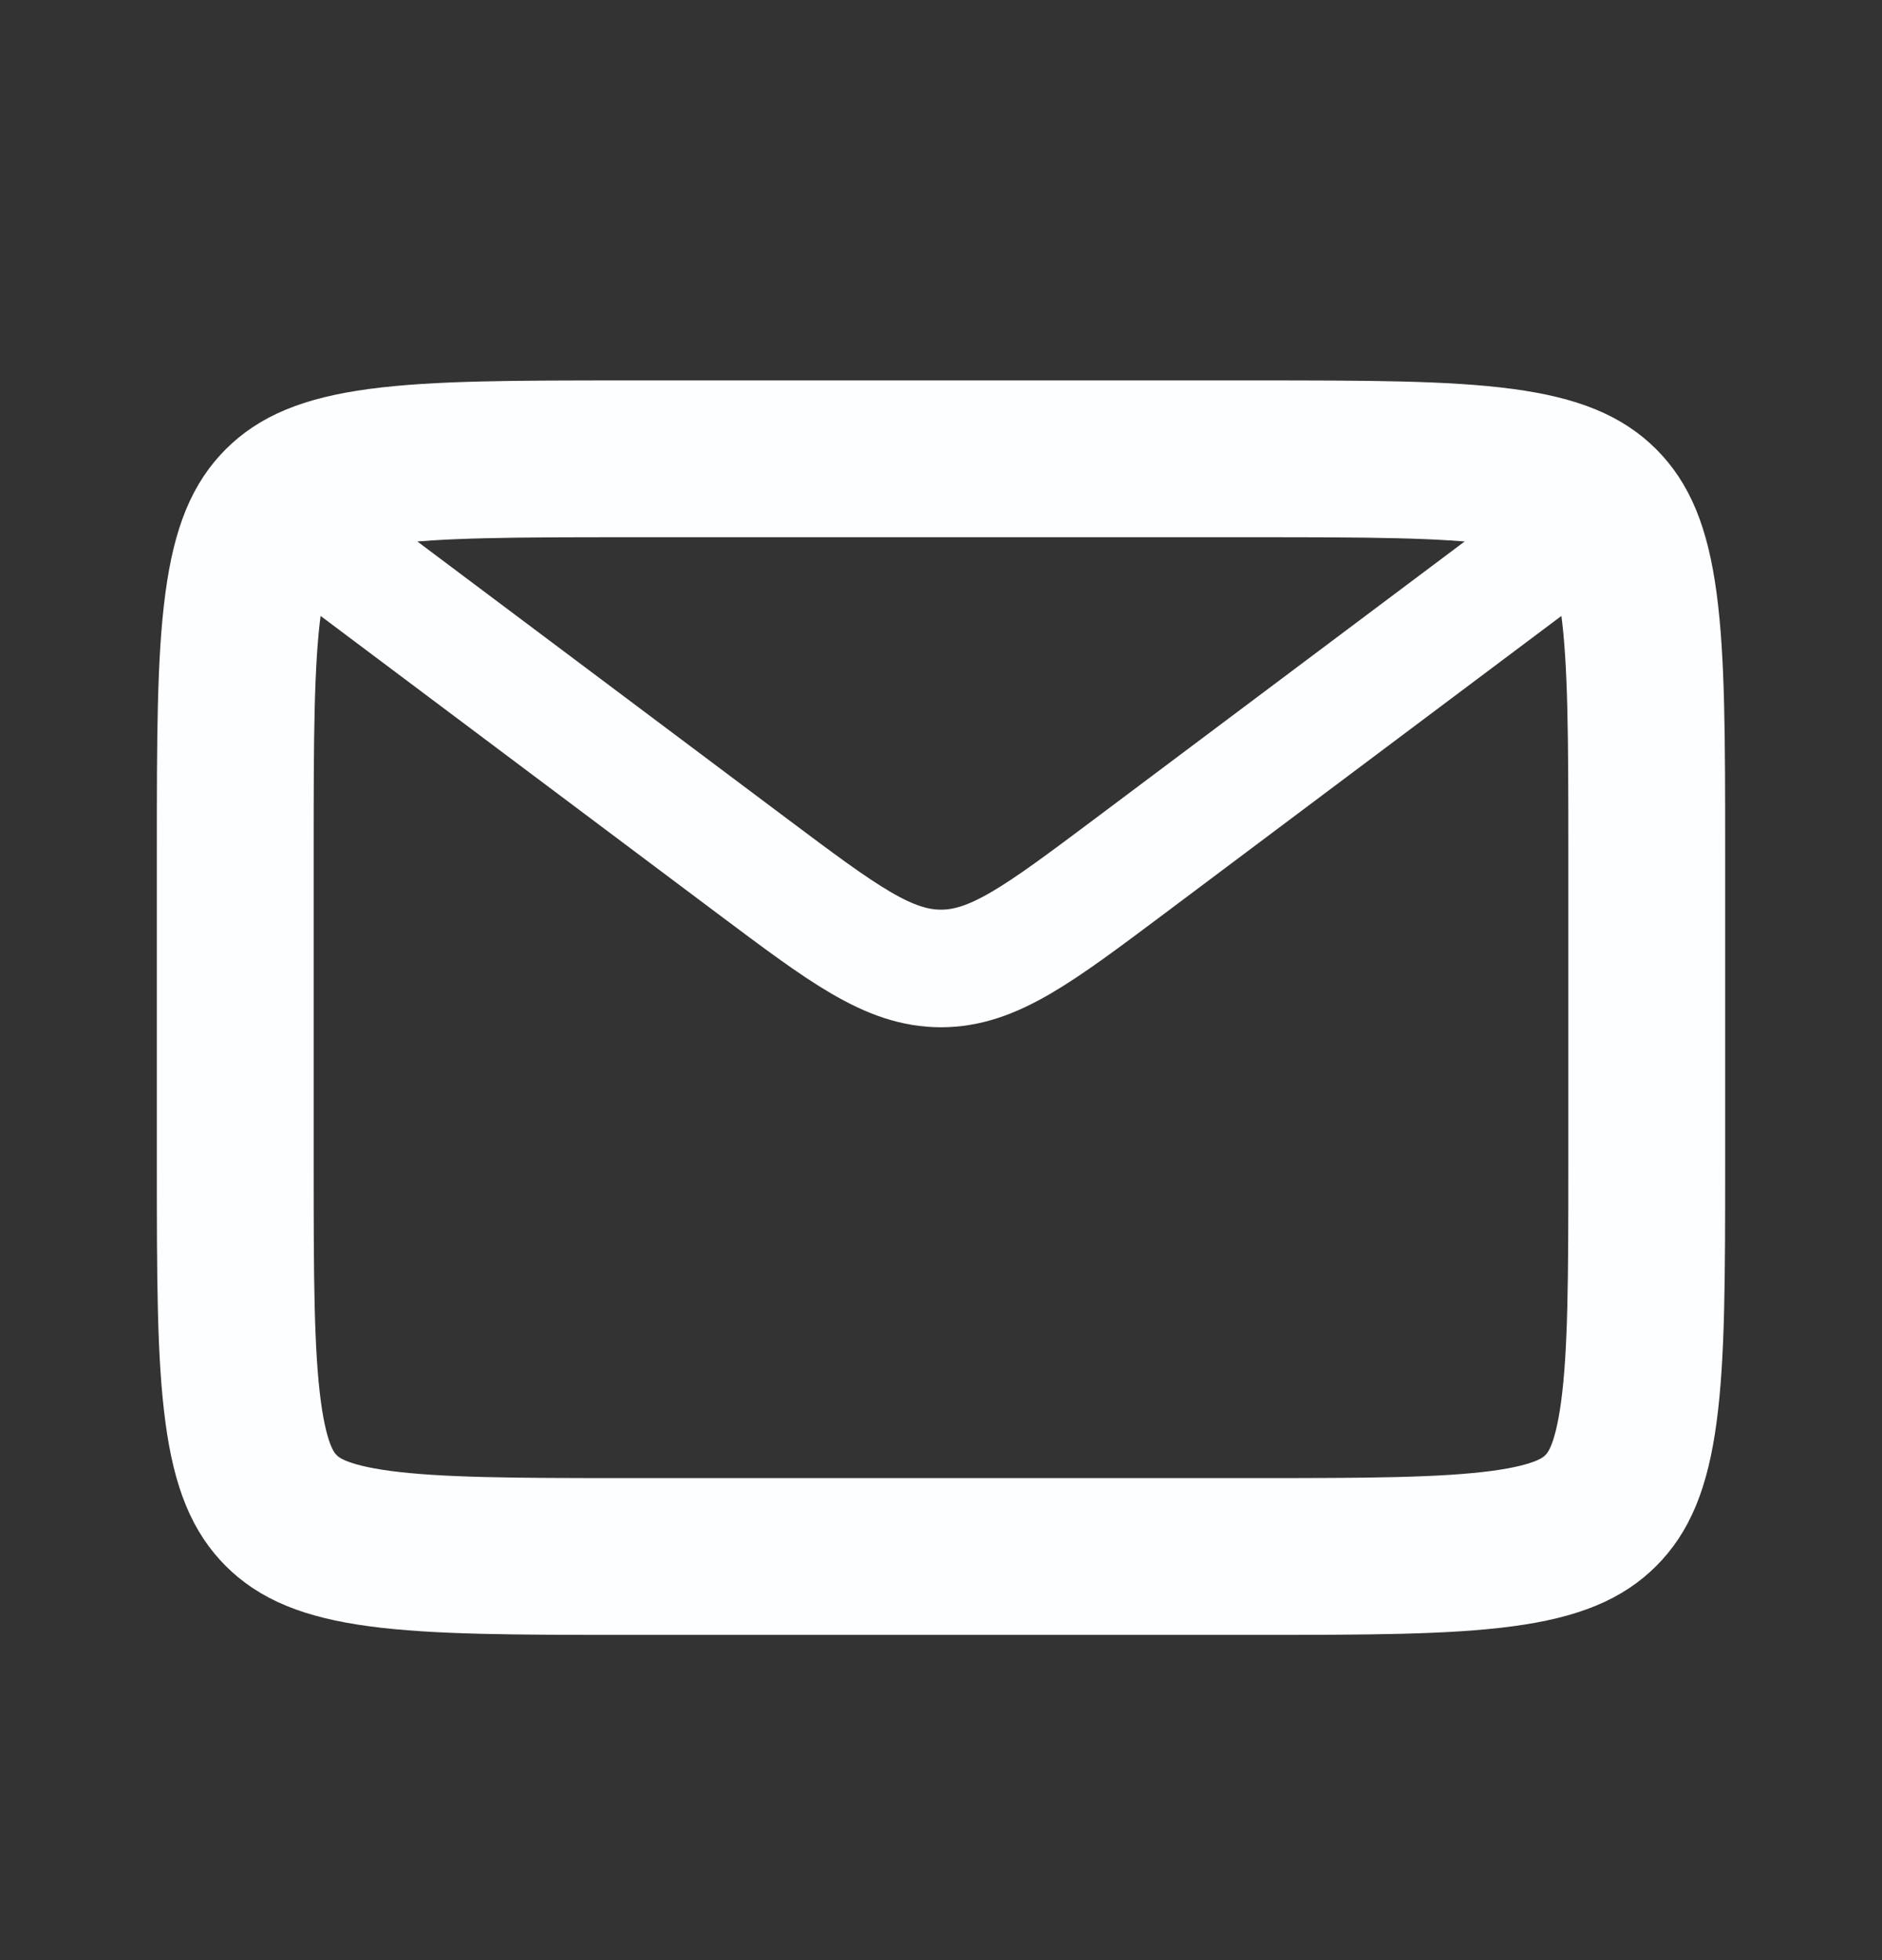
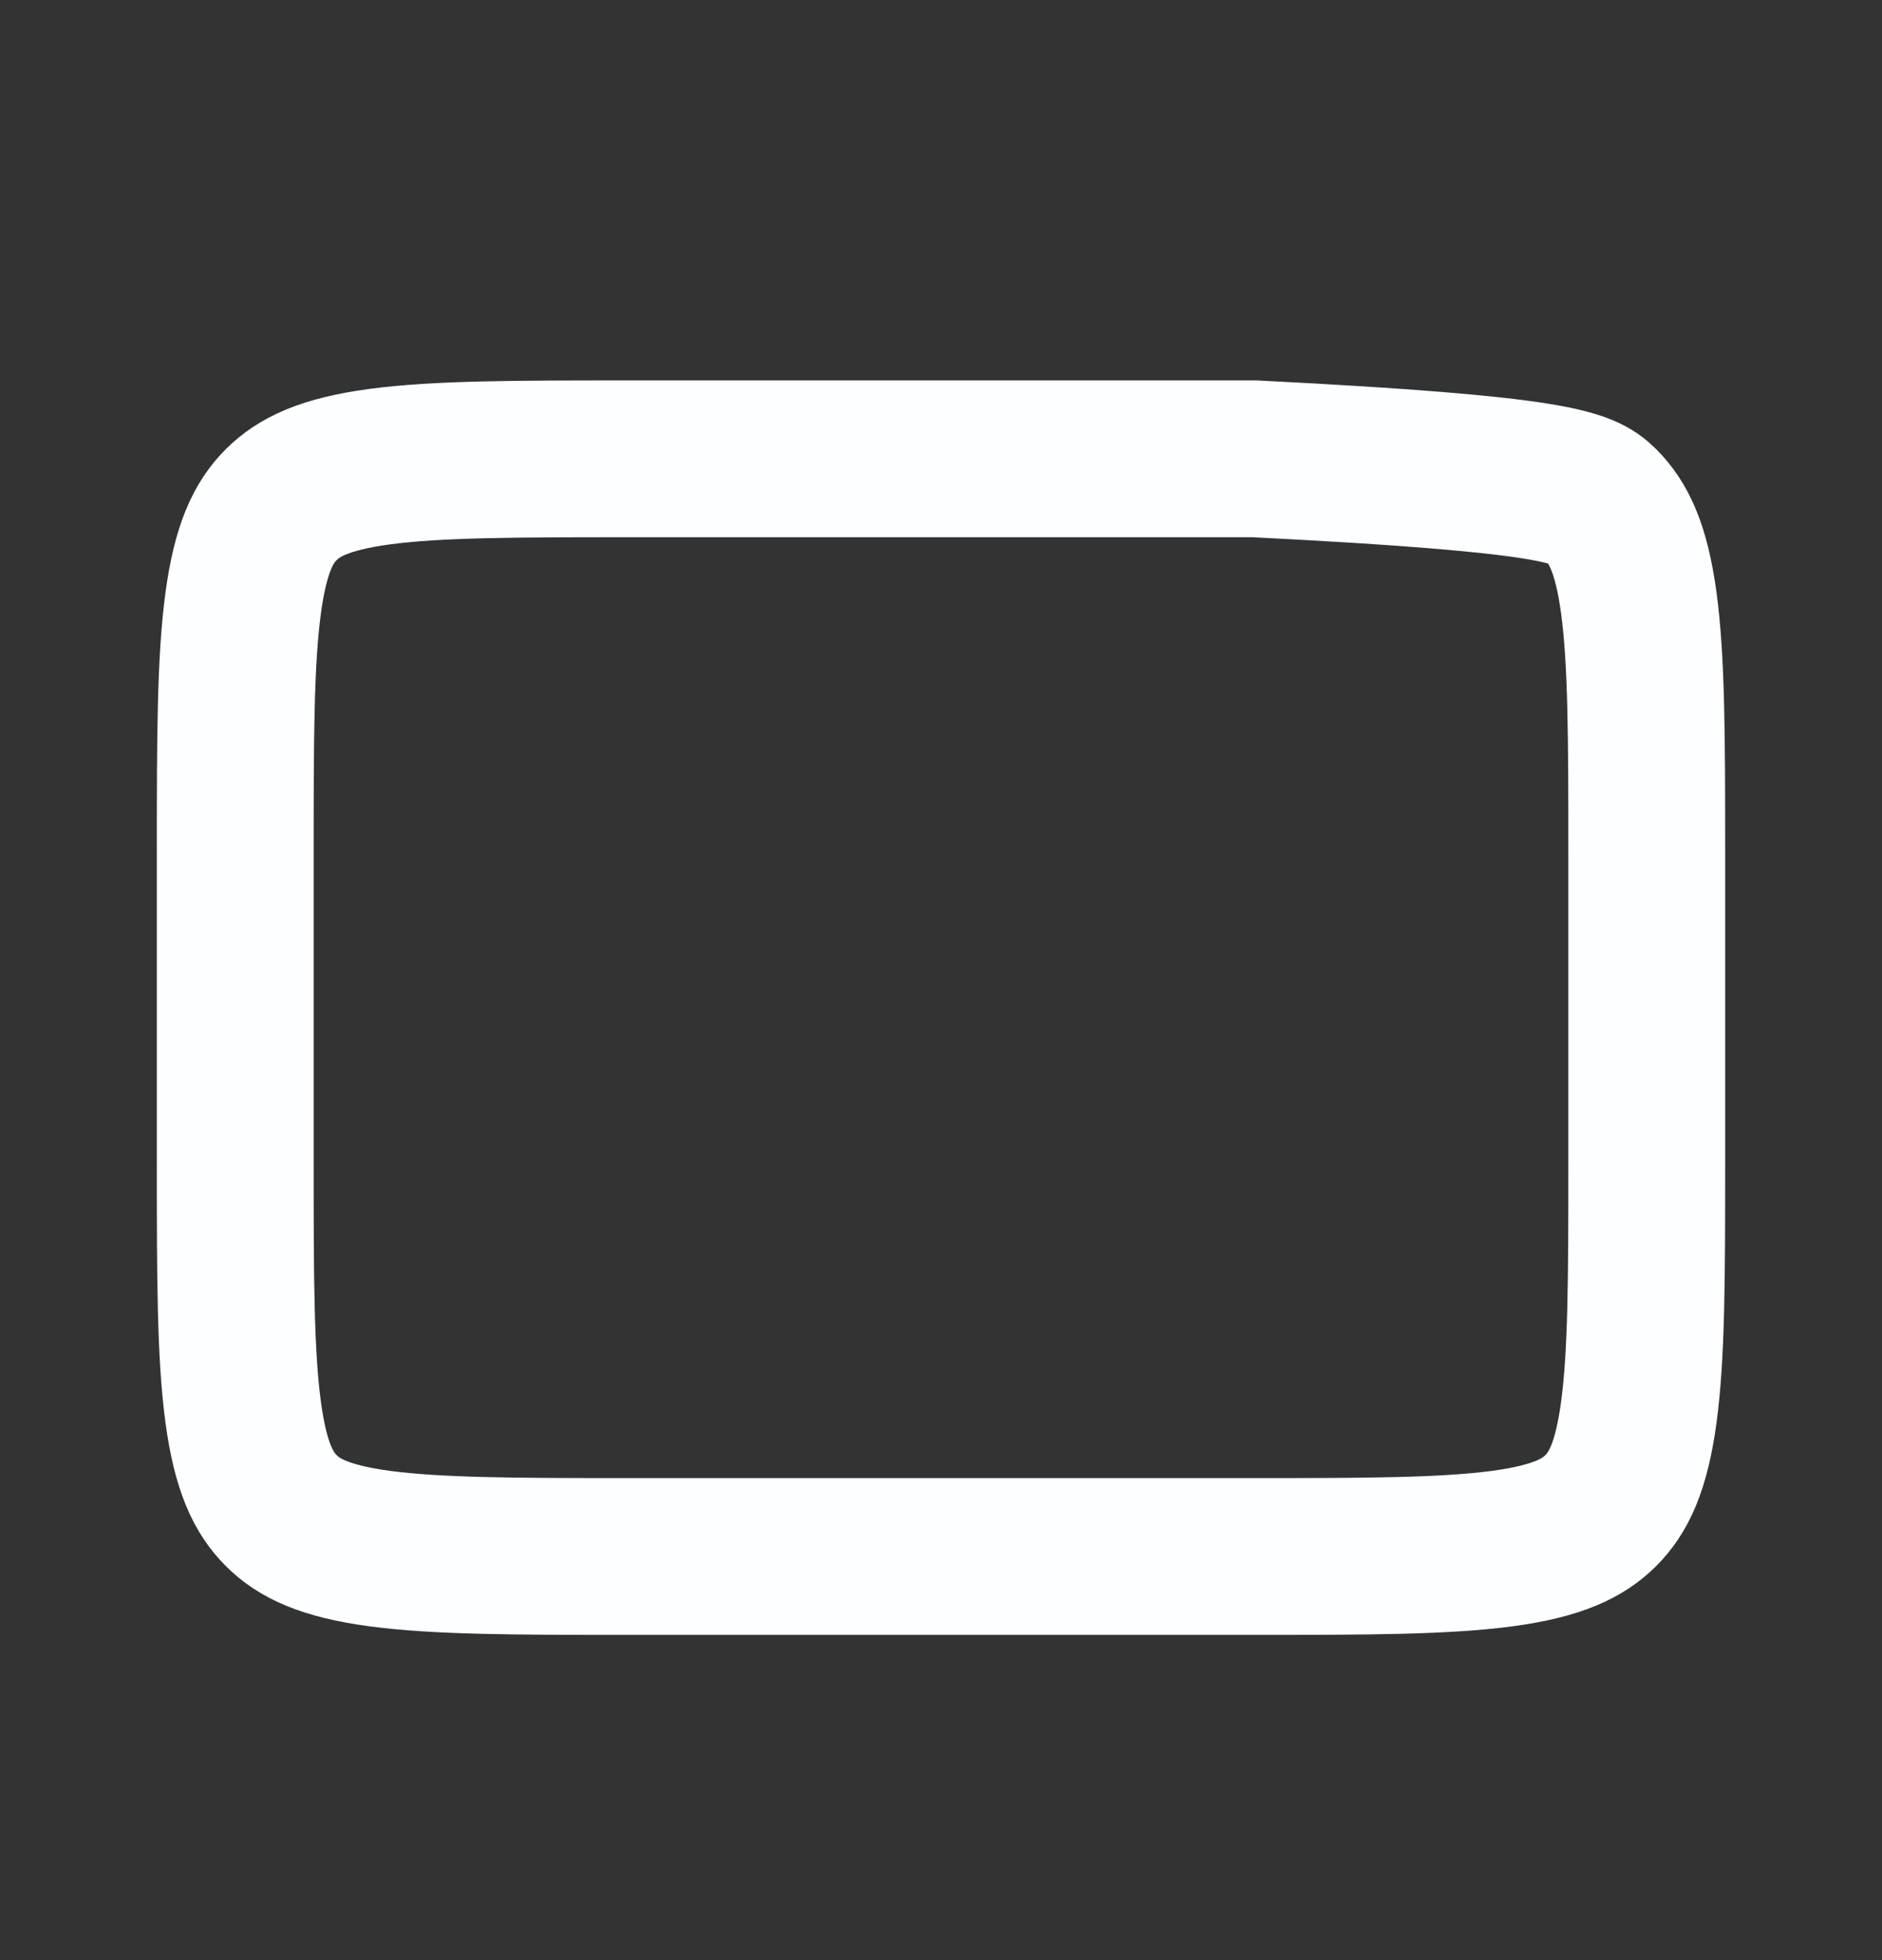
<svg xmlns="http://www.w3.org/2000/svg" width="24" height="25" viewBox="0 0 24 25" fill="none">
  <rect x="0" y="0" width="24" height="25" fill="#333333" stroke="none" />
  <g clip-path="url(#clip0_7917_59391)">
-     <path d="M3 10.852C3 9.409 3.002 8.428 3.101 7.693C3.196 6.987 3.363 6.66 3.586 6.437C3.808 6.215 4.135 6.047 4.841 5.952C5.576 5.854 6.558 5.852 8 5.852H16C17.442 5.852 18.424 5.854 19.159 5.952C19.865 6.047 20.192 6.215 20.414 6.437C20.637 6.66 20.804 6.987 20.899 7.693C20.998 8.428 21 9.409 21 10.852V14.852C21 16.294 20.998 17.275 20.899 18.01C20.804 18.716 20.637 19.043 20.414 19.266C20.192 19.488 19.865 19.656 19.159 19.751C18.424 19.849 17.442 19.852 16 19.852H8C6.558 19.852 5.576 19.849 4.841 19.751C4.135 19.656 3.808 19.488 3.586 19.266C3.363 19.043 3.196 18.716 3.101 18.01C3.002 17.275 3 16.294 3 14.852V10.852Z" stroke="#FDFEFF" stroke-width="2" />
-     <path d="M4 6.852L9.6 11.052C10.756 11.918 11.333 12.352 12 12.352C12.667 12.352 13.244 11.918 14.4 11.052L20 6.852" stroke="#FDFEFF" stroke-width="1.5" />
+     <path d="M3 10.852C3 9.409 3.002 8.428 3.101 7.693C3.196 6.987 3.363 6.66 3.586 6.437C3.808 6.215 4.135 6.047 4.841 5.952C5.576 5.854 6.558 5.852 8 5.852H16C19.865 6.047 20.192 6.215 20.414 6.437C20.637 6.66 20.804 6.987 20.899 7.693C20.998 8.428 21 9.409 21 10.852V14.852C21 16.294 20.998 17.275 20.899 18.01C20.804 18.716 20.637 19.043 20.414 19.266C20.192 19.488 19.865 19.656 19.159 19.751C18.424 19.849 17.442 19.852 16 19.852H8C6.558 19.852 5.576 19.849 4.841 19.751C4.135 19.656 3.808 19.488 3.586 19.266C3.363 19.043 3.196 18.716 3.101 18.01C3.002 17.275 3 16.294 3 14.852V10.852Z" stroke="#FDFEFF" stroke-width="2" />
  </g>
  <defs>
    <clipPath id="clip0_7917_59391">
      <rect width="24" height="24" fill="white" transform="translate(0 0.852)" />
    </clipPath>
  </defs>
</svg>